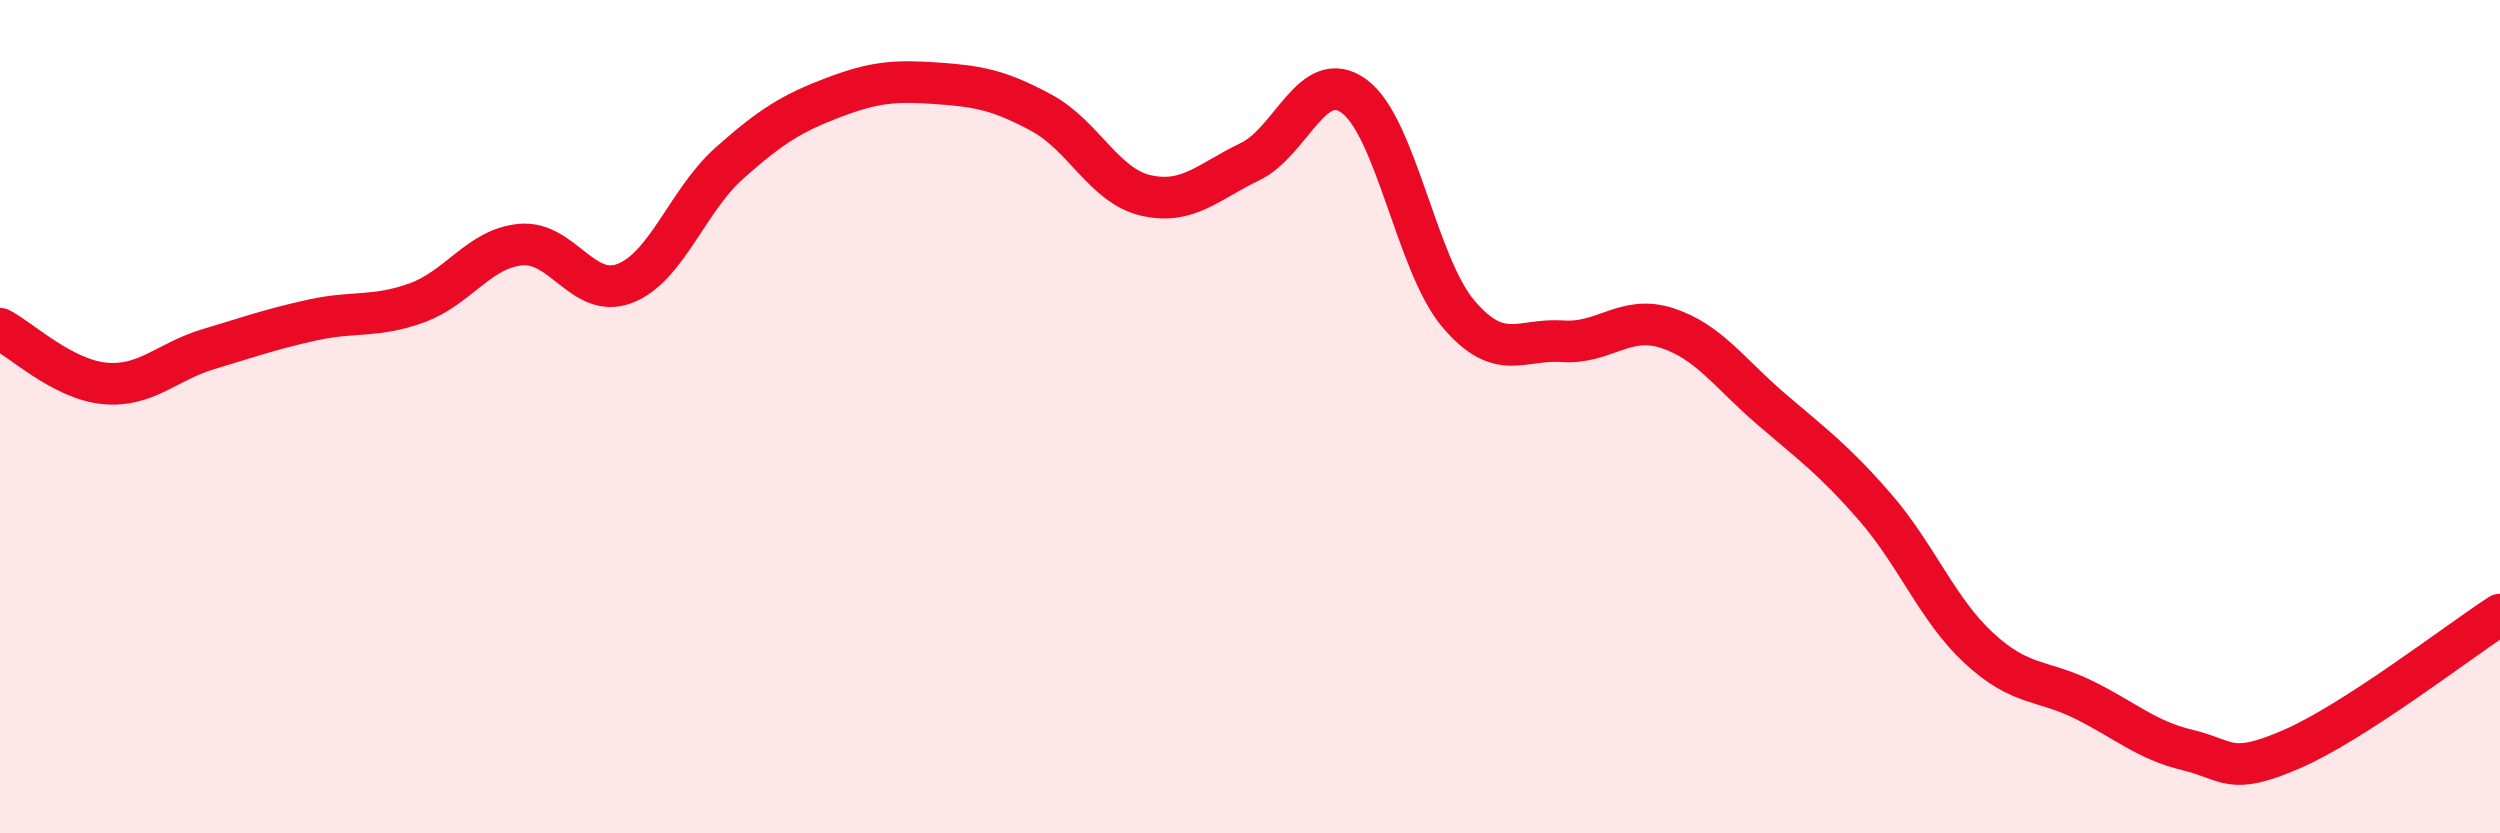
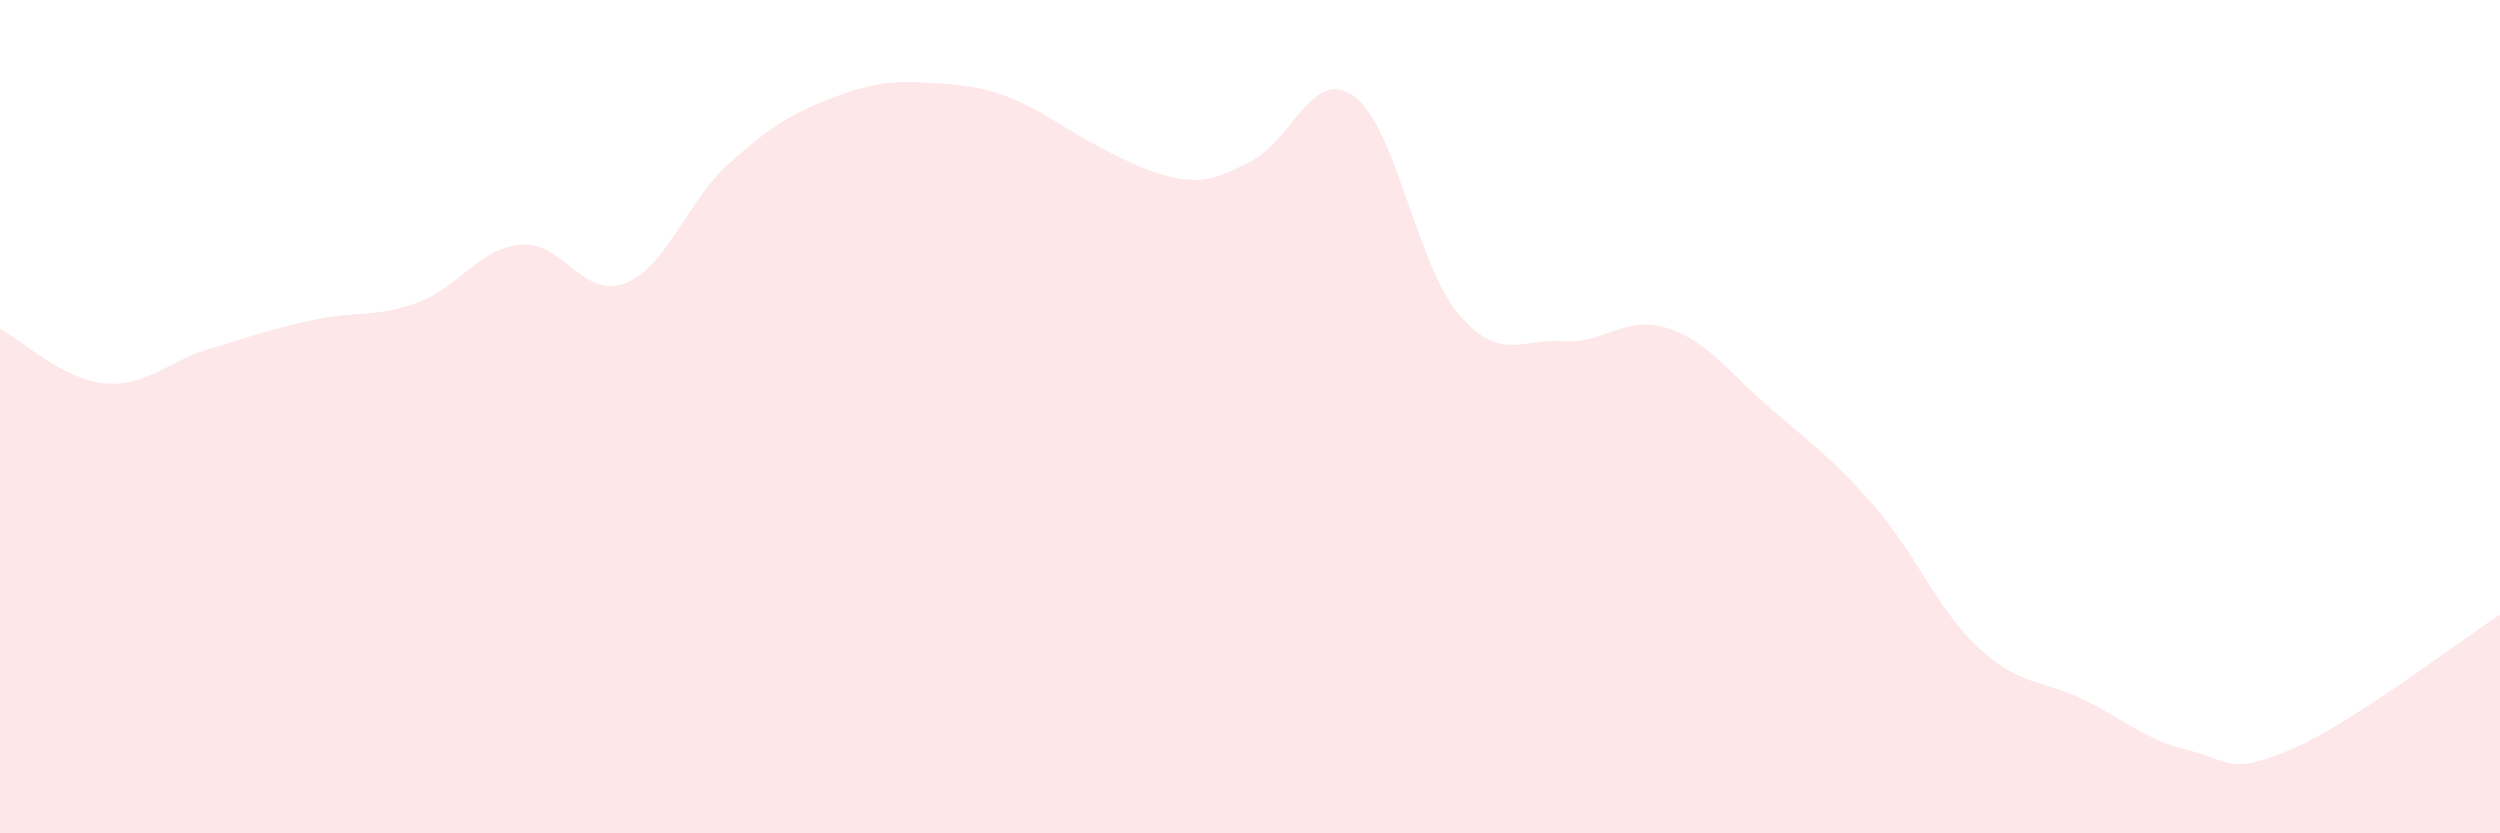
<svg xmlns="http://www.w3.org/2000/svg" width="60" height="20" viewBox="0 0 60 20">
-   <path d="M 0,7.89 C 0.5,8.15 1.5,9.1 2.5,9.2 C 3.5,9.3 4,8.68 5,8.38 C 6,8.08 6.5,7.9 7.5,7.68 C 8.5,7.46 9,7.63 10,7.27 C 11,6.91 11.5,5.96 12.5,5.87 C 13.5,5.78 14,7.19 15,6.8 C 16,6.41 16.5,4.81 17.5,3.92 C 18.5,3.03 19,2.72 20,2.34 C 21,1.96 21.5,1.93 22.5,2 C 23.5,2.07 24,2.17 25,2.71 C 26,3.25 26.5,4.46 27.5,4.69 C 28.5,4.92 29,4.36 30,3.88 C 31,3.4 31.5,1.58 32.5,2.31 C 33.5,3.04 34,6.35 35,7.53 C 36,8.71 36.5,8.12 37.5,8.19 C 38.5,8.26 39,7.55 40,7.87 C 41,8.19 41.5,8.95 42.5,9.81 C 43.5,10.67 44,11.02 45,12.17 C 46,13.32 46.5,14.64 47.5,15.56 C 48.5,16.48 49,16.3 50,16.79 C 51,17.28 51.5,17.76 52.5,18 C 53.5,18.24 53.5,18.63 55,17.98 C 56.5,17.33 59,15.4 60,14.75L60 20L0 20Z" fill="#EB0A25" opacity="0.1" stroke-linecap="round" stroke-linejoin="round" />
-   <path d="M 0,7.89 C 0.5,8.15 1.5,9.1 2.5,9.2 C 3.5,9.3 4,8.68 5,8.38 C 6,8.08 6.5,7.9 7.5,7.68 C 8.5,7.46 9,7.63 10,7.27 C 11,6.91 11.5,5.96 12.5,5.87 C 13.5,5.78 14,7.19 15,6.8 C 16,6.41 16.5,4.81 17.5,3.92 C 18.5,3.03 19,2.72 20,2.34 C 21,1.96 21.5,1.93 22.5,2 C 23.5,2.07 24,2.17 25,2.71 C 26,3.25 26.5,4.46 27.5,4.69 C 28.5,4.92 29,4.36 30,3.88 C 31,3.4 31.5,1.58 32.5,2.31 C 33.5,3.04 34,6.35 35,7.53 C 36,8.71 36.5,8.12 37.5,8.19 C 38.5,8.26 39,7.55 40,7.87 C 41,8.19 41.5,8.95 42.5,9.81 C 43.5,10.67 44,11.02 45,12.17 C 46,13.32 46.5,14.64 47.5,15.56 C 48.5,16.48 49,16.3 50,16.79 C 51,17.28 51.5,17.76 52.5,18 C 53.5,18.24 53.5,18.63 55,17.98 C 56.5,17.33 59,15.4 60,14.75" stroke="#EB0A25" stroke-width="1" fill="none" stroke-linecap="round" stroke-linejoin="round" />
+   <path d="M 0,7.89 C 0.5,8.15 1.5,9.1 2.5,9.2 C 3.5,9.3 4,8.68 5,8.38 C 6,8.08 6.5,7.9 7.5,7.68 C 8.5,7.46 9,7.63 10,7.27 C 11,6.91 11.5,5.96 12.5,5.87 C 13.5,5.78 14,7.19 15,6.8 C 16,6.41 16.5,4.81 17.5,3.92 C 18.5,3.03 19,2.72 20,2.34 C 21,1.96 21.5,1.93 22.5,2 C 23.5,2.07 24,2.17 25,2.71 C 28.5,4.92 29,4.36 30,3.88 C 31,3.4 31.5,1.58 32.5,2.31 C 33.5,3.04 34,6.35 35,7.53 C 36,8.71 36.5,8.12 37.5,8.19 C 38.5,8.26 39,7.55 40,7.87 C 41,8.19 41.5,8.95 42.5,9.81 C 43.5,10.67 44,11.02 45,12.17 C 46,13.32 46.5,14.64 47.5,15.56 C 48.5,16.48 49,16.3 50,16.79 C 51,17.28 51.5,17.76 52.5,18 C 53.5,18.24 53.5,18.63 55,17.98 C 56.5,17.33 59,15.4 60,14.75L60 20L0 20Z" fill="#EB0A25" opacity="0.1" stroke-linecap="round" stroke-linejoin="round" />
</svg>